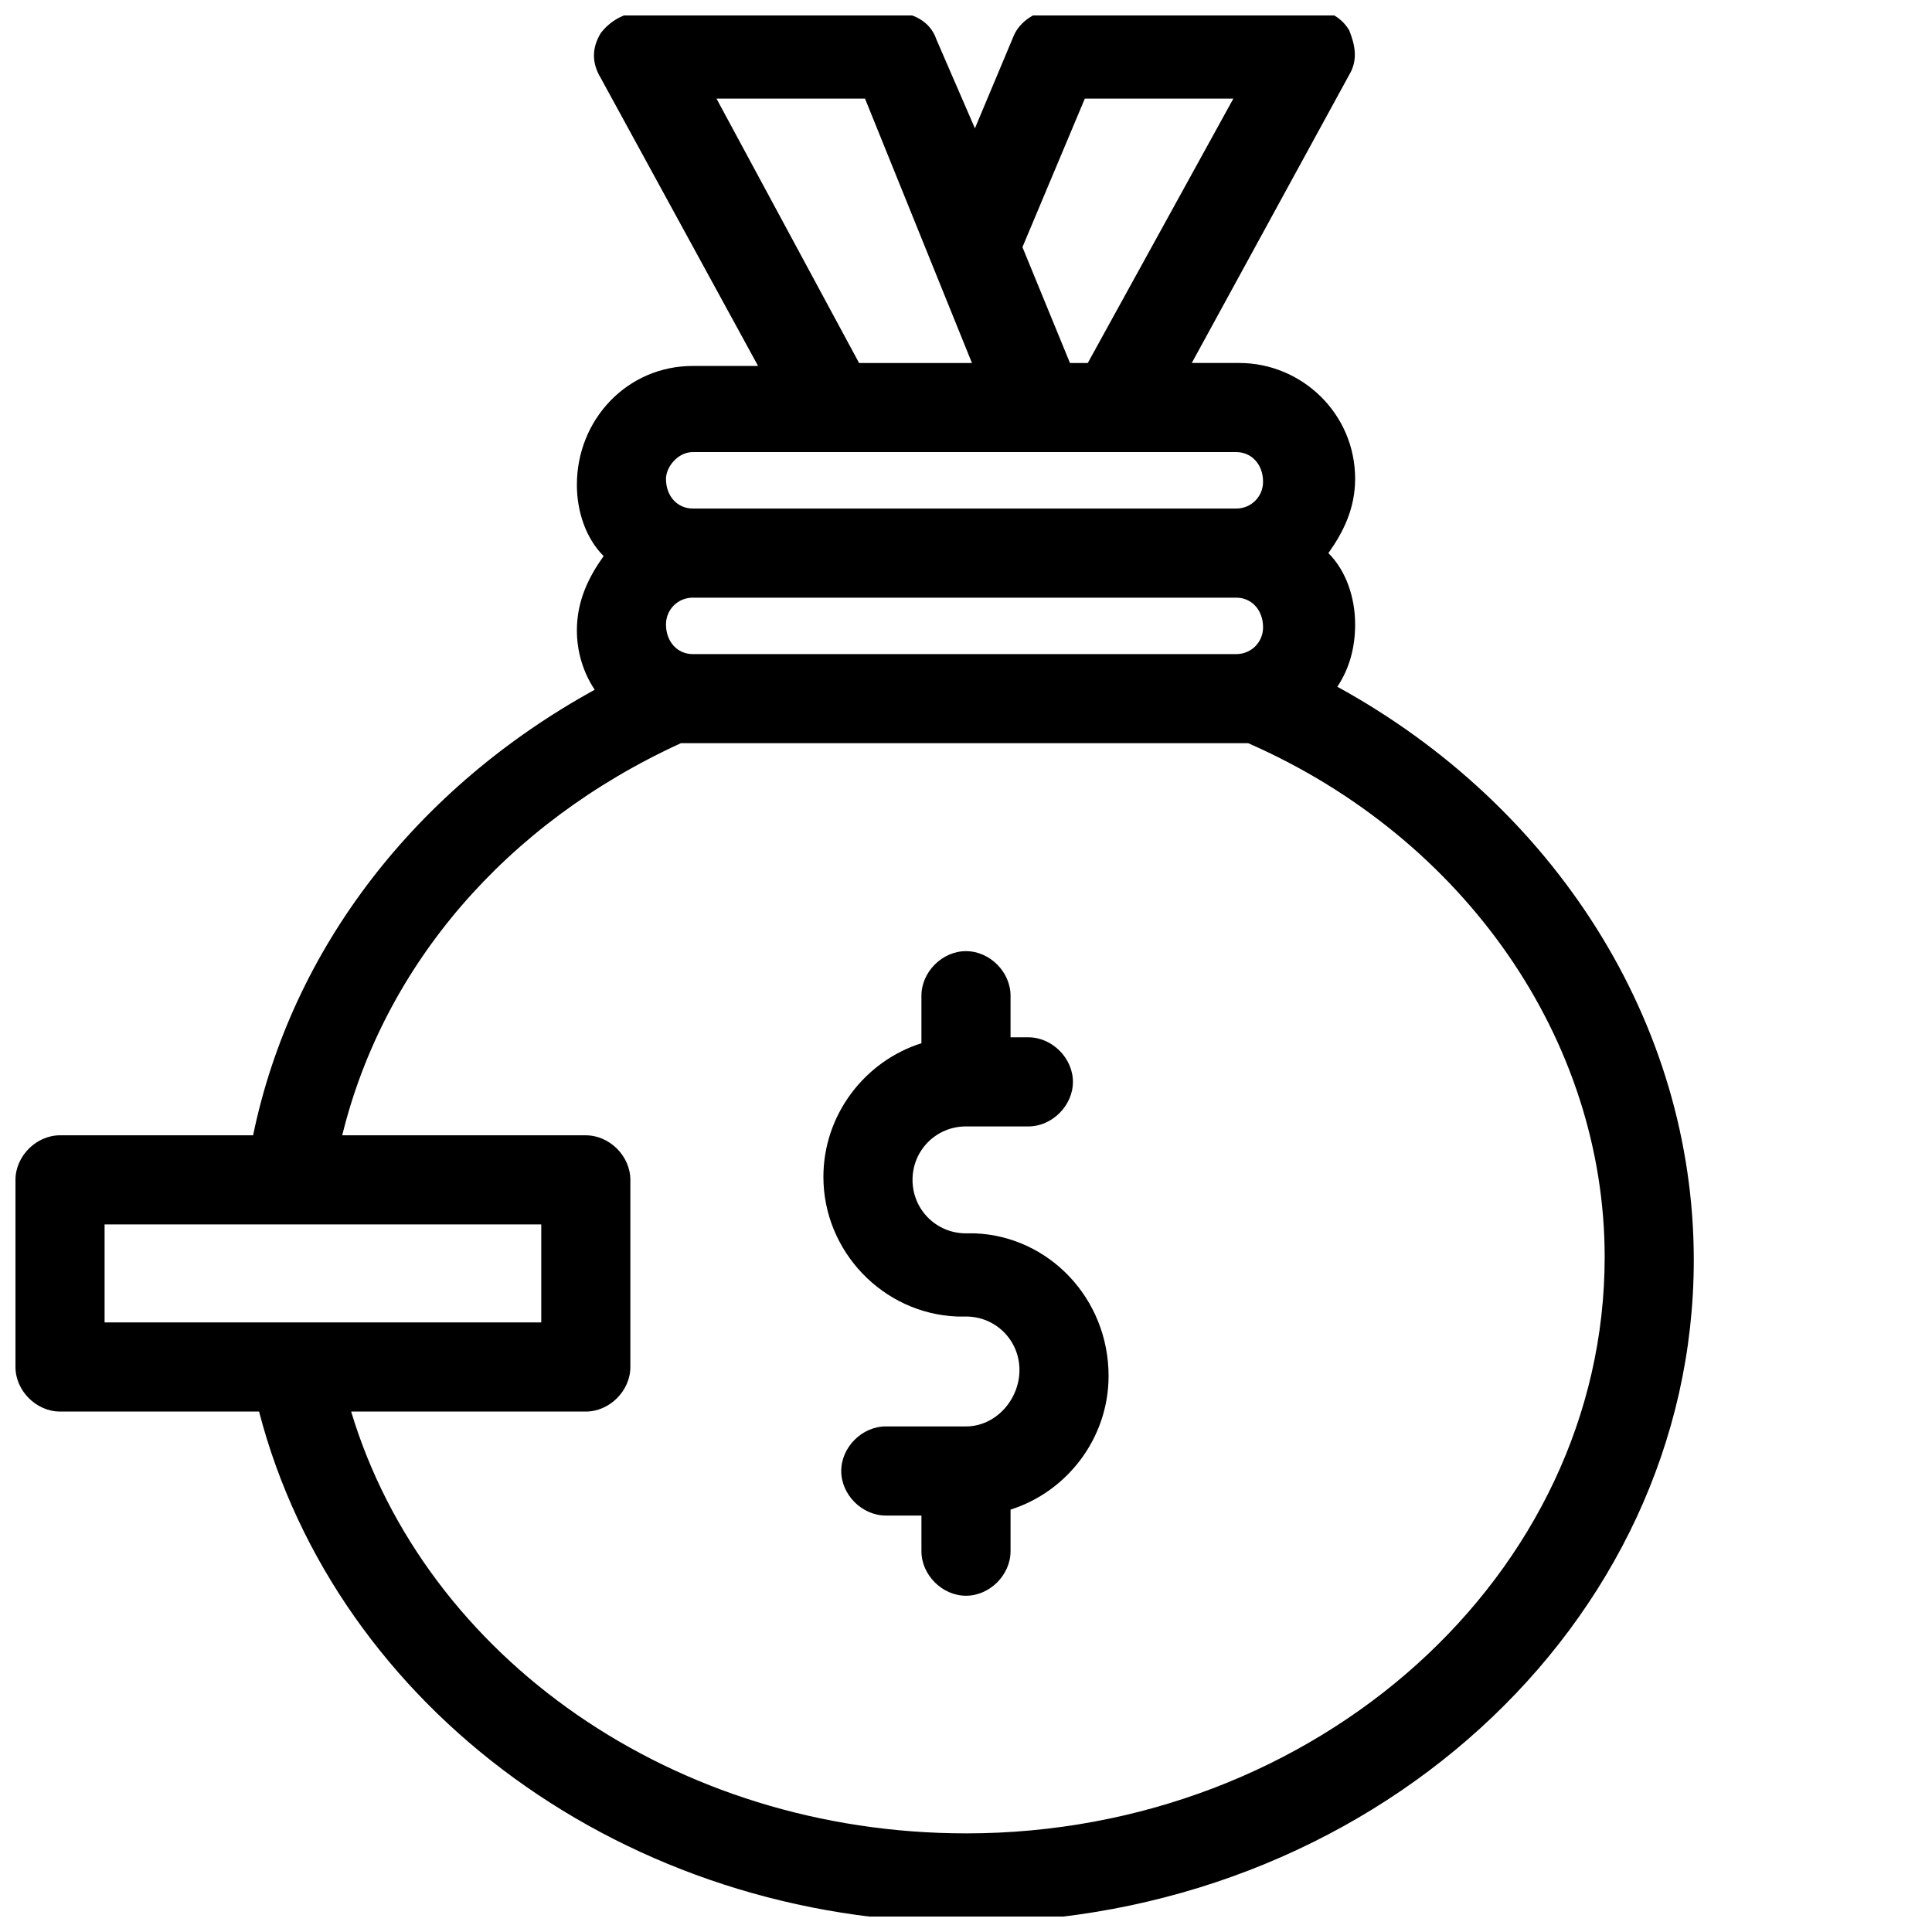
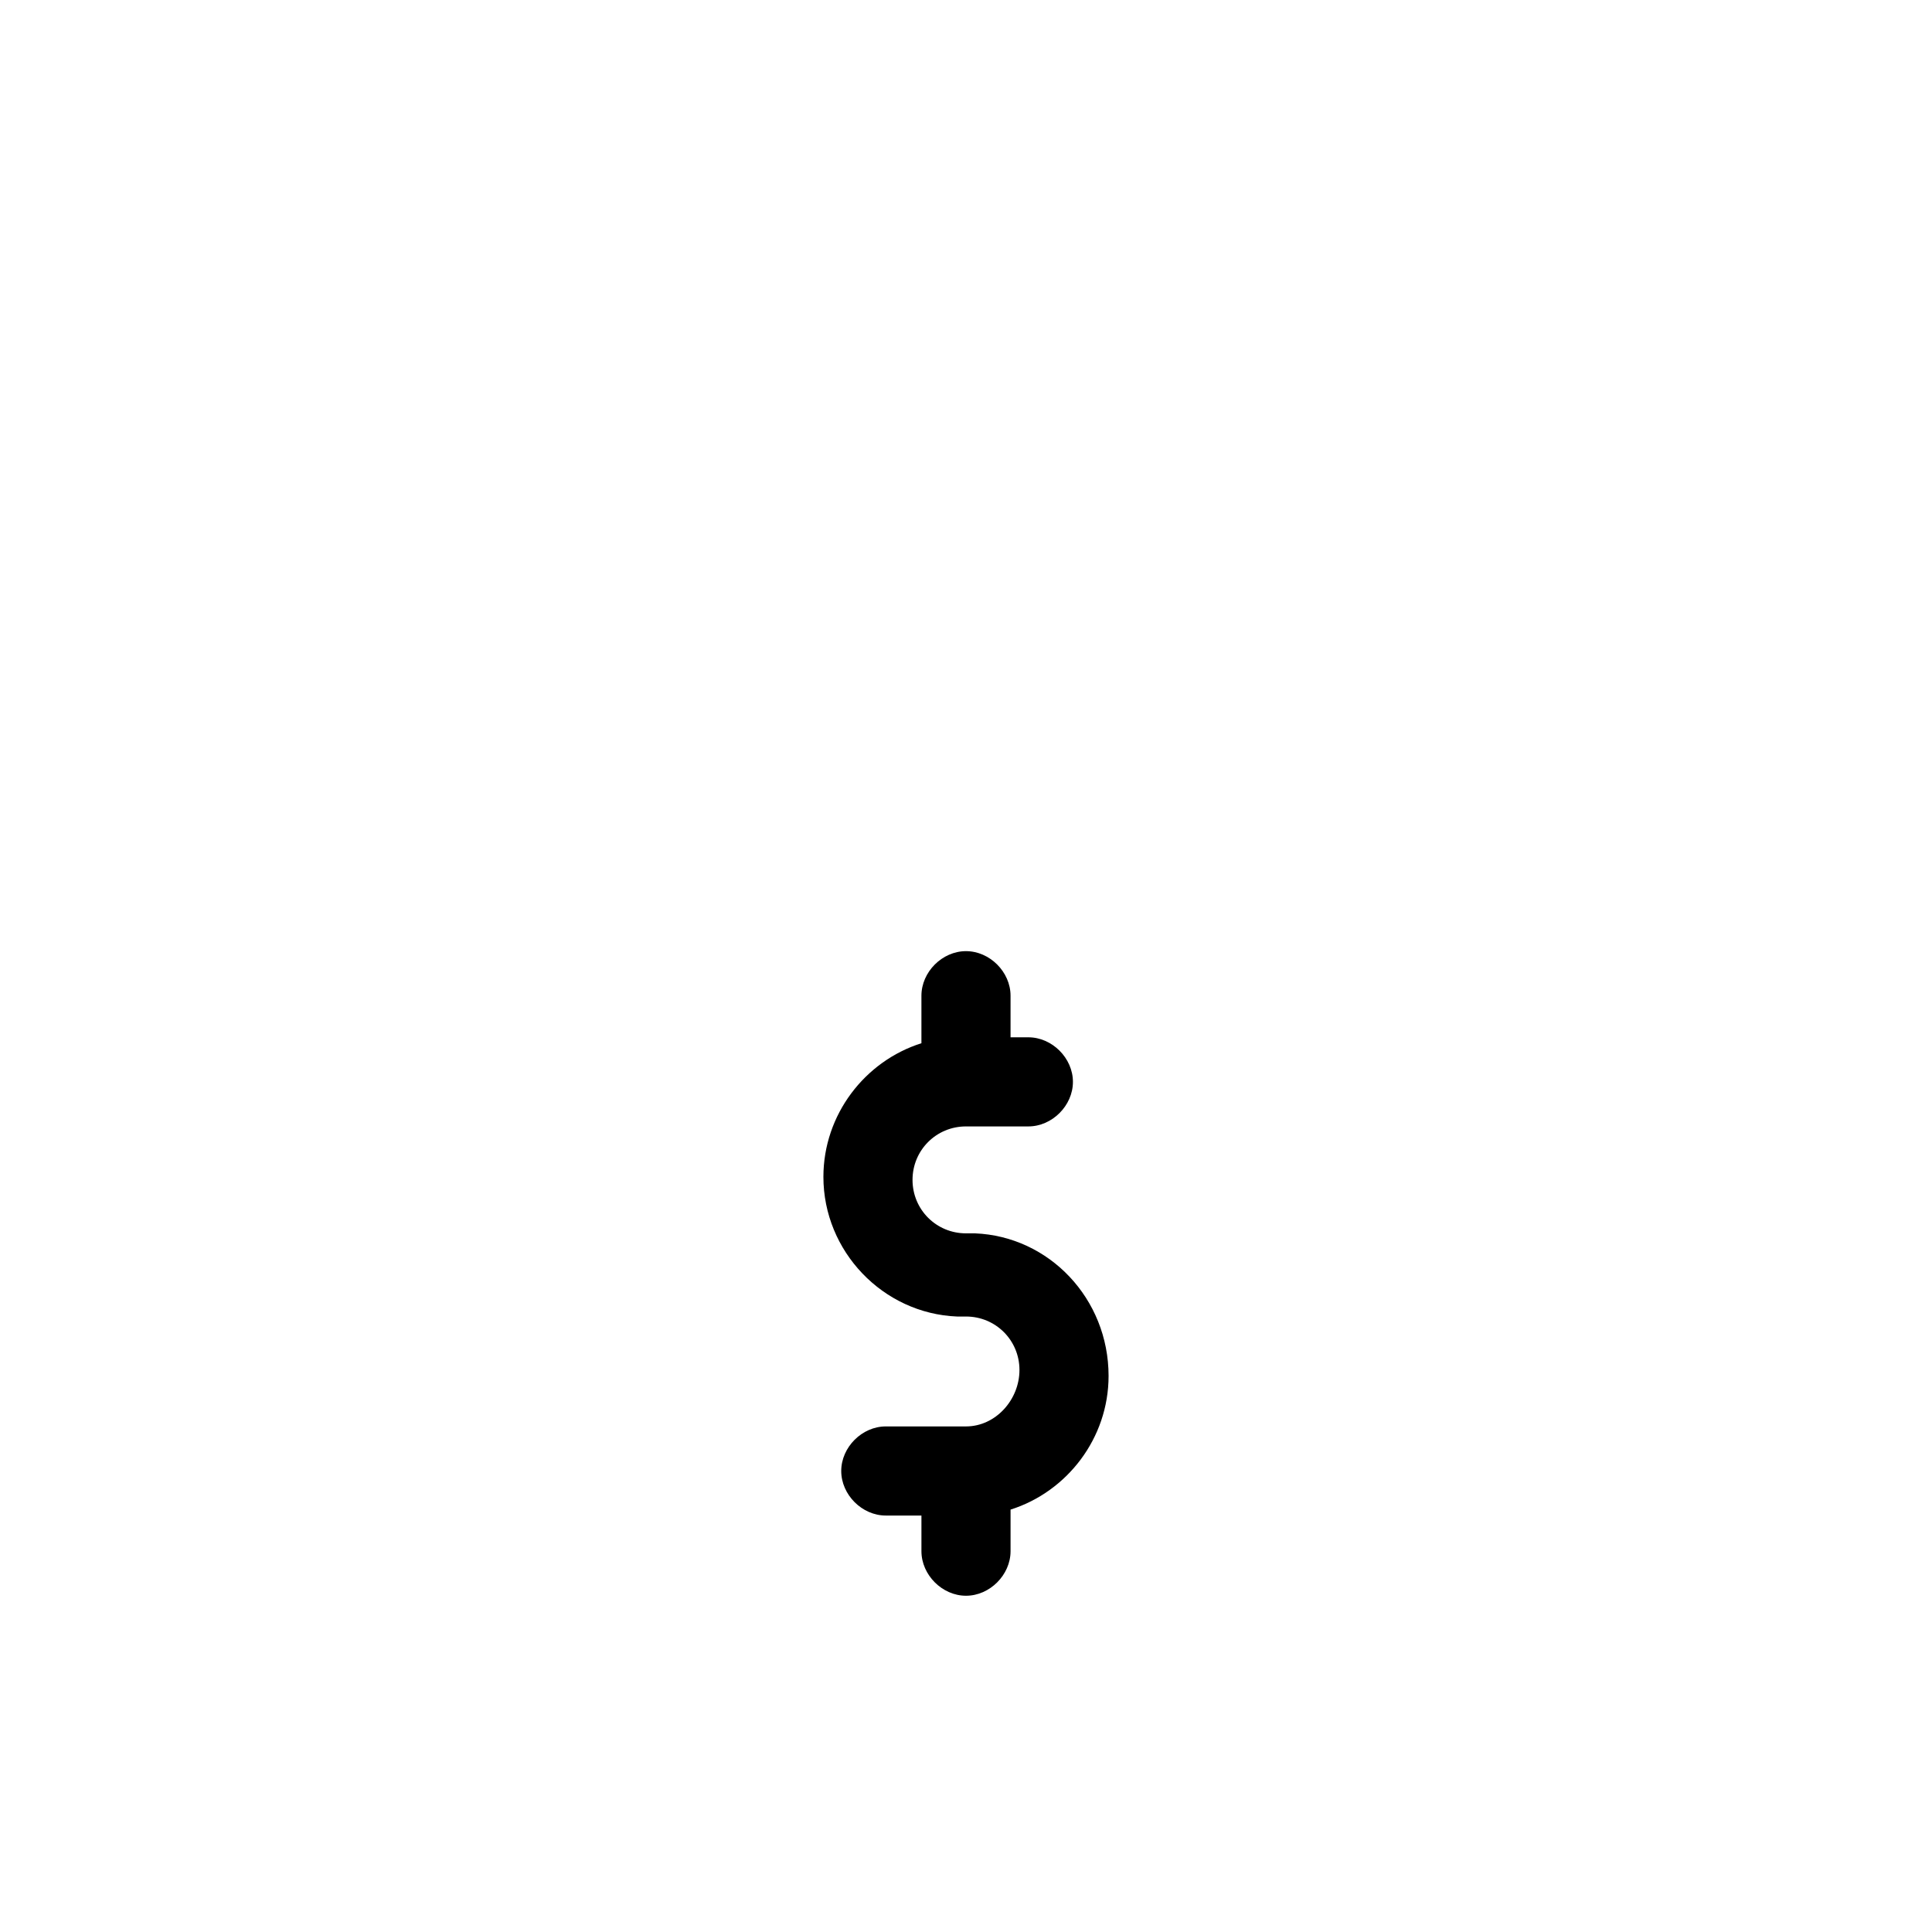
<svg xmlns="http://www.w3.org/2000/svg" width="800px" height="800px" version="1.1" viewBox="144 144 512 512">
  <defs>
    <clipPath id="a">
-       <path d="m148.09 148.09h444.91v503.81h-444.91z" />
-     </clipPath>
+       </clipPath>
  </defs>
  <g clip-path="url(#a)">
-     <path d="m498.4 326c3.148-4.723 4.723-10.234 4.723-16.531 0-7.086-2.363-14.168-7.086-18.895 3.938-5.512 7.086-11.809 7.086-19.68 0-17.32-14.168-30.699-30.699-30.699h-12.594l41.723-76.359c2.363-3.938 1.574-7.871 0-11.809-2.363-3.938-6.297-5.512-10.234-5.512l-67.703 0.004c-4.723 0-9.445 3.148-11.02 7.086l-10.234 24.402-10.234-23.617c-1.574-4.723-6.297-7.086-11.02-7.086h-67.699c-3.938 0-7.871 2.363-10.234 5.512-2.363 3.938-2.363 7.871 0 11.809l41.723 76.359h-17.32c-17.32 0-30.699 14.168-30.699 31.488 0 7.086 2.363 14.168 7.086 18.895-3.938 5.512-7.086 11.809-7.086 19.68 0 5.512 1.574 11.02 4.723 15.742-47.23 25.977-80.293 68.488-90.527 118.08l-51.168-0.004c-6.297 0-11.809 5.512-11.809 11.809v49.594c0 6.301 5.512 11.809 11.809 11.809h52.742c20.469 78.723 97.613 135.4 187.36 135.4 106.27 0 192.86-78.719 192.86-175.55 0-62.973-37-120.44-94.465-151.93zm-170.82-8.656c-3.938 0-7.086-3.148-7.086-7.871 0-3.938 3.148-7.086 7.086-7.086h144.06c3.938 0 7.086 3.148 7.086 7.871 0 3.938-3.148 7.086-7.086 7.086zm103.91-147.21h39.359l-38.574 70.062h-4.723l-12.594-30.699zm-97.613 0h39.359l28.34 70.062h-29.914zm-6.301 93.676h144.06c3.938 0 7.086 3.148 7.086 7.871 0 3.938-3.148 7.086-7.086 7.086h-144.06c-3.938 0-7.086-3.148-7.086-7.871 0.004-3.148 3.152-7.086 7.086-7.086zm-155.86 204.67h115.72v25.977h-115.72zm228.29 161.38c-77.145 0-143.27-46.445-162.95-111.78h62.188c6.297 0 11.809-5.512 11.809-11.809v-49.594c0-6.297-5.512-11.809-11.809-11.809l-64.551-0.004c11.02-44.871 43.297-82.656 89.742-103.91h3.148 144.06 3.148c57.465 25.191 94.465 78.719 94.465 136.19-0.004 84.23-76.363 152.72-169.25 152.72z" />
-   </g>
+     </g>
  <path d="m402.36 470.85h-2.363c-7.871 0-14.168-6.297-14.168-14.168 0-7.871 6.297-14.168 14.168-14.168h16.531c6.297 0 11.809-5.512 11.809-11.809s-5.512-11.809-11.809-11.809h-4.723v-11.023c0-6.297-5.512-11.809-11.809-11.809s-11.809 5.512-11.809 11.809v12.594c-14.957 4.723-25.977 18.895-25.977 35.426 0 19.68 15.742 36.211 35.426 37h2.363c7.871 0 14.168 6.297 14.168 14.168s-6.297 14.957-14.168 14.957h-21.254c-6.297 0-11.809 5.512-11.809 11.809s5.512 11.809 11.809 11.809h9.445v9.445c0 6.297 5.512 11.809 11.809 11.809s11.809-5.512 11.809-11.809v-11.02c14.957-4.723 25.977-18.895 25.977-35.426 0-20.469-15.746-37-35.426-37.785z" />
</svg>